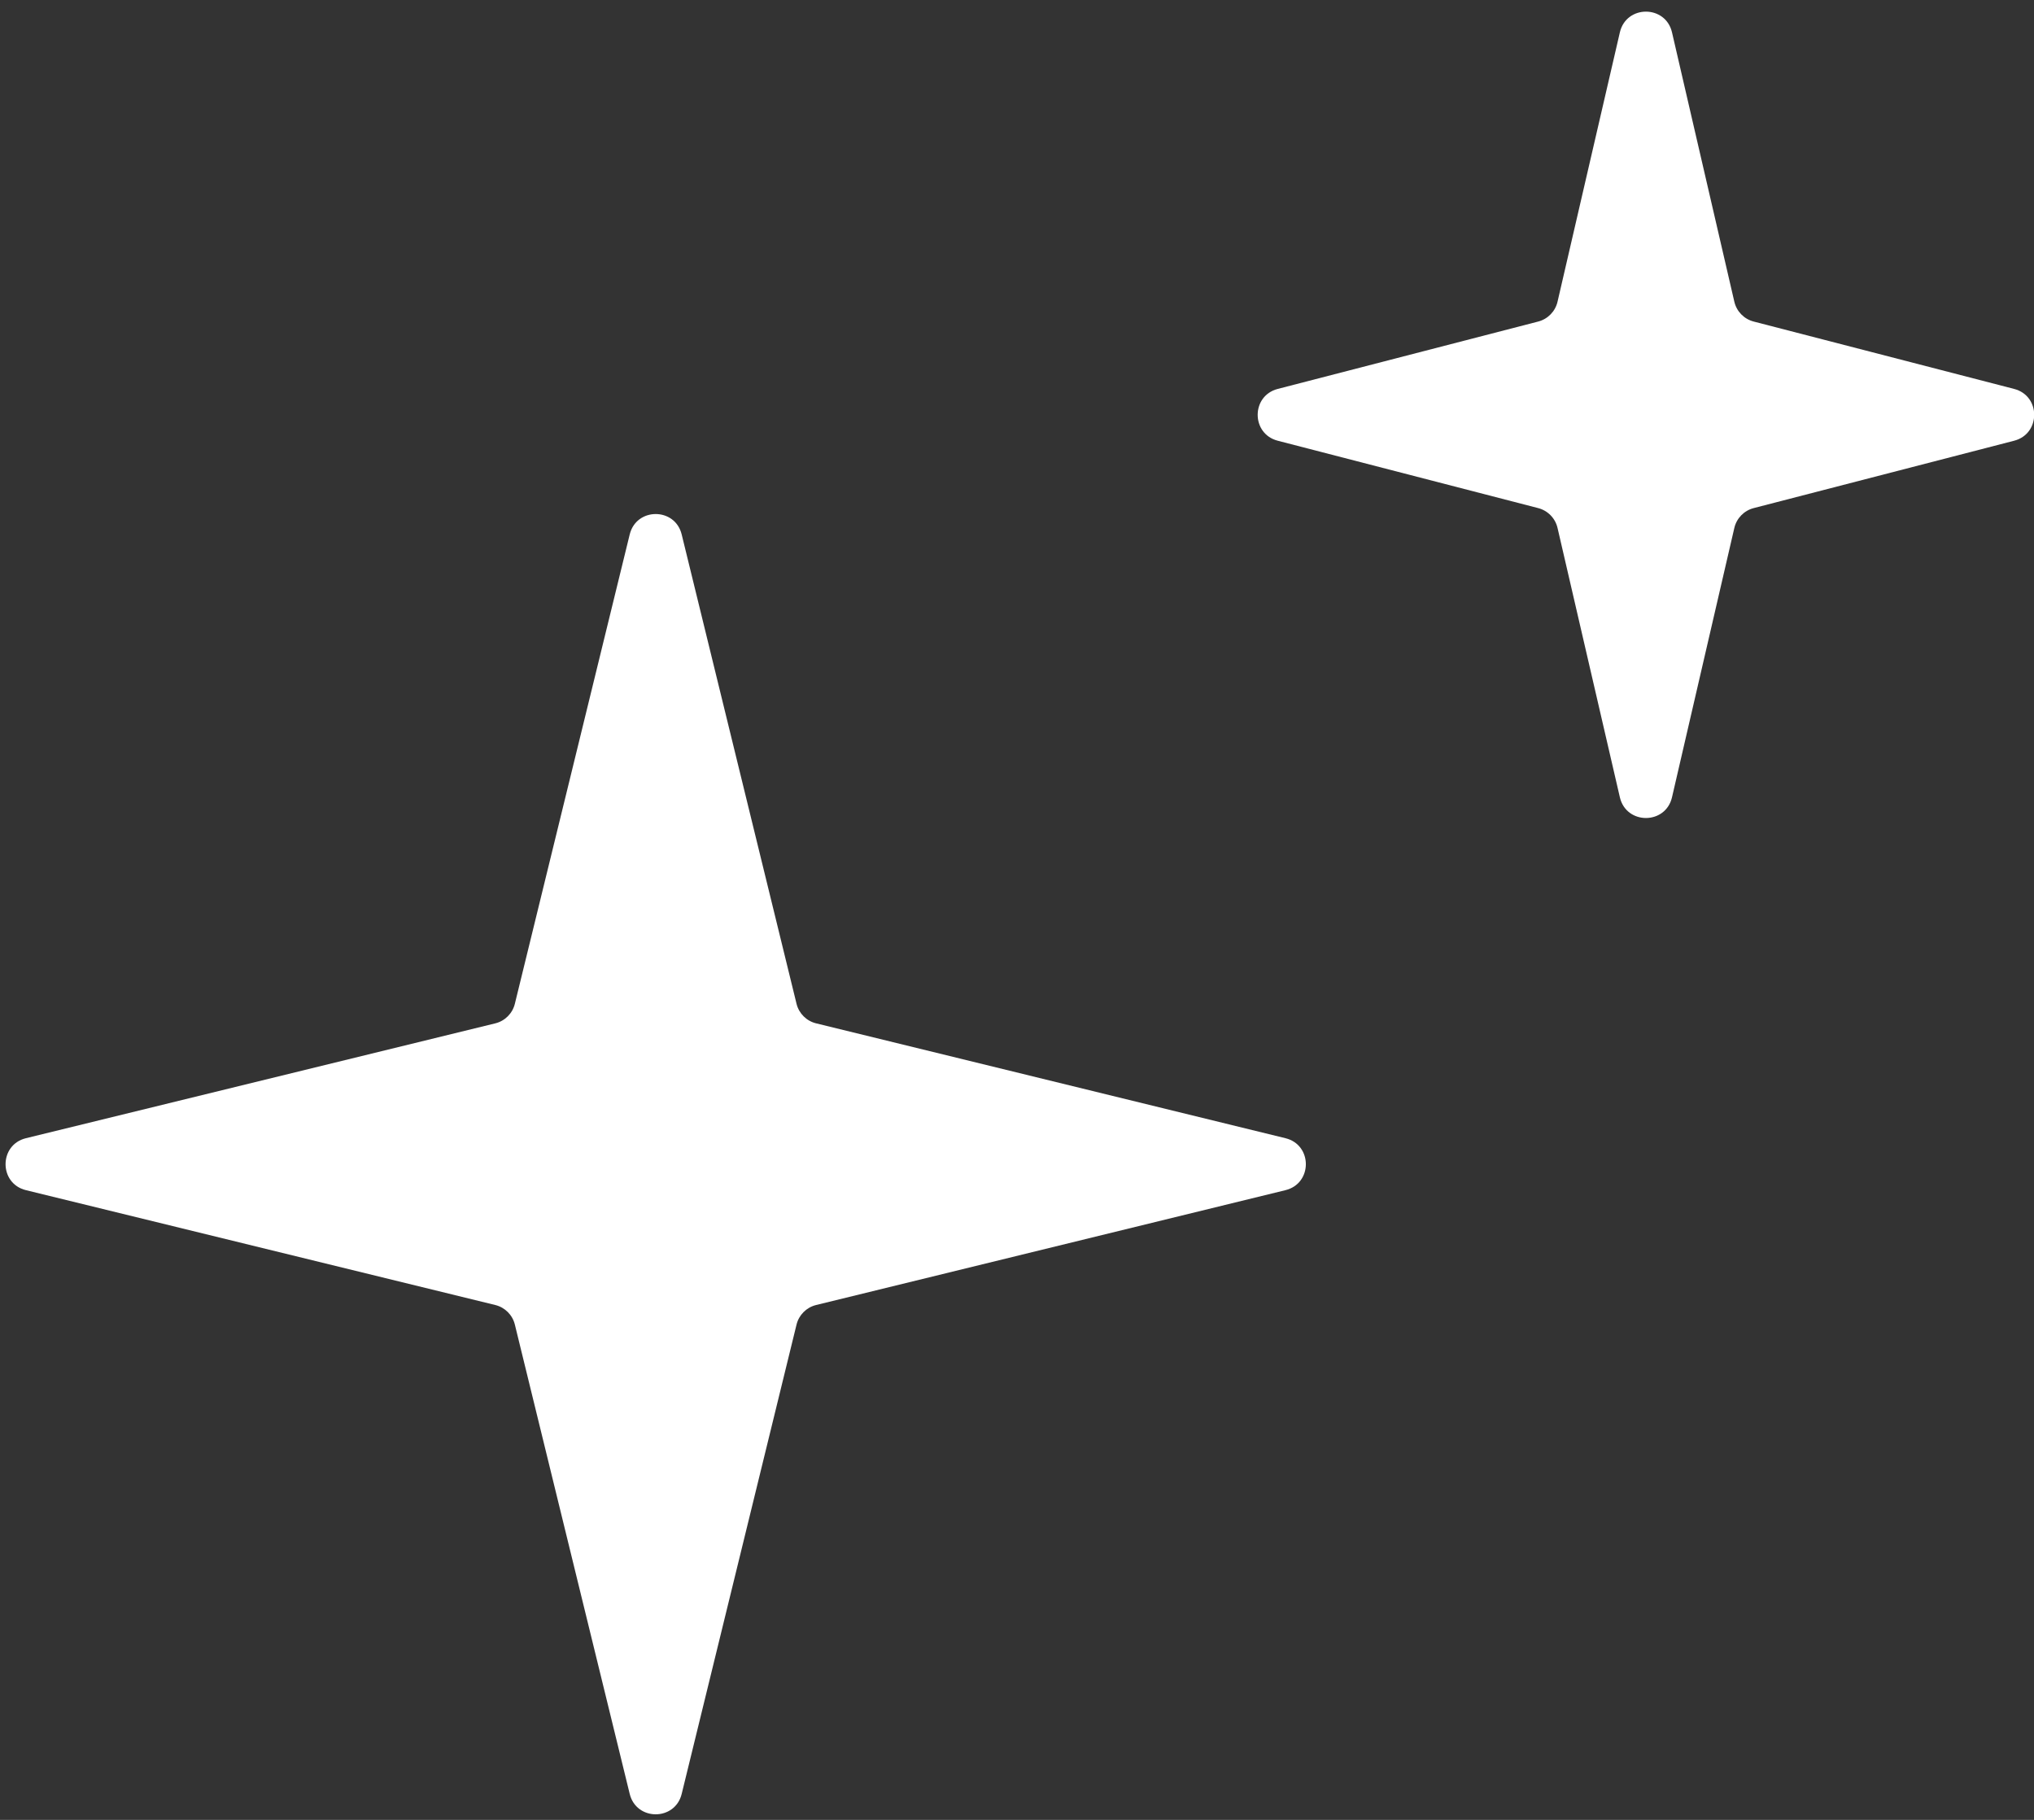
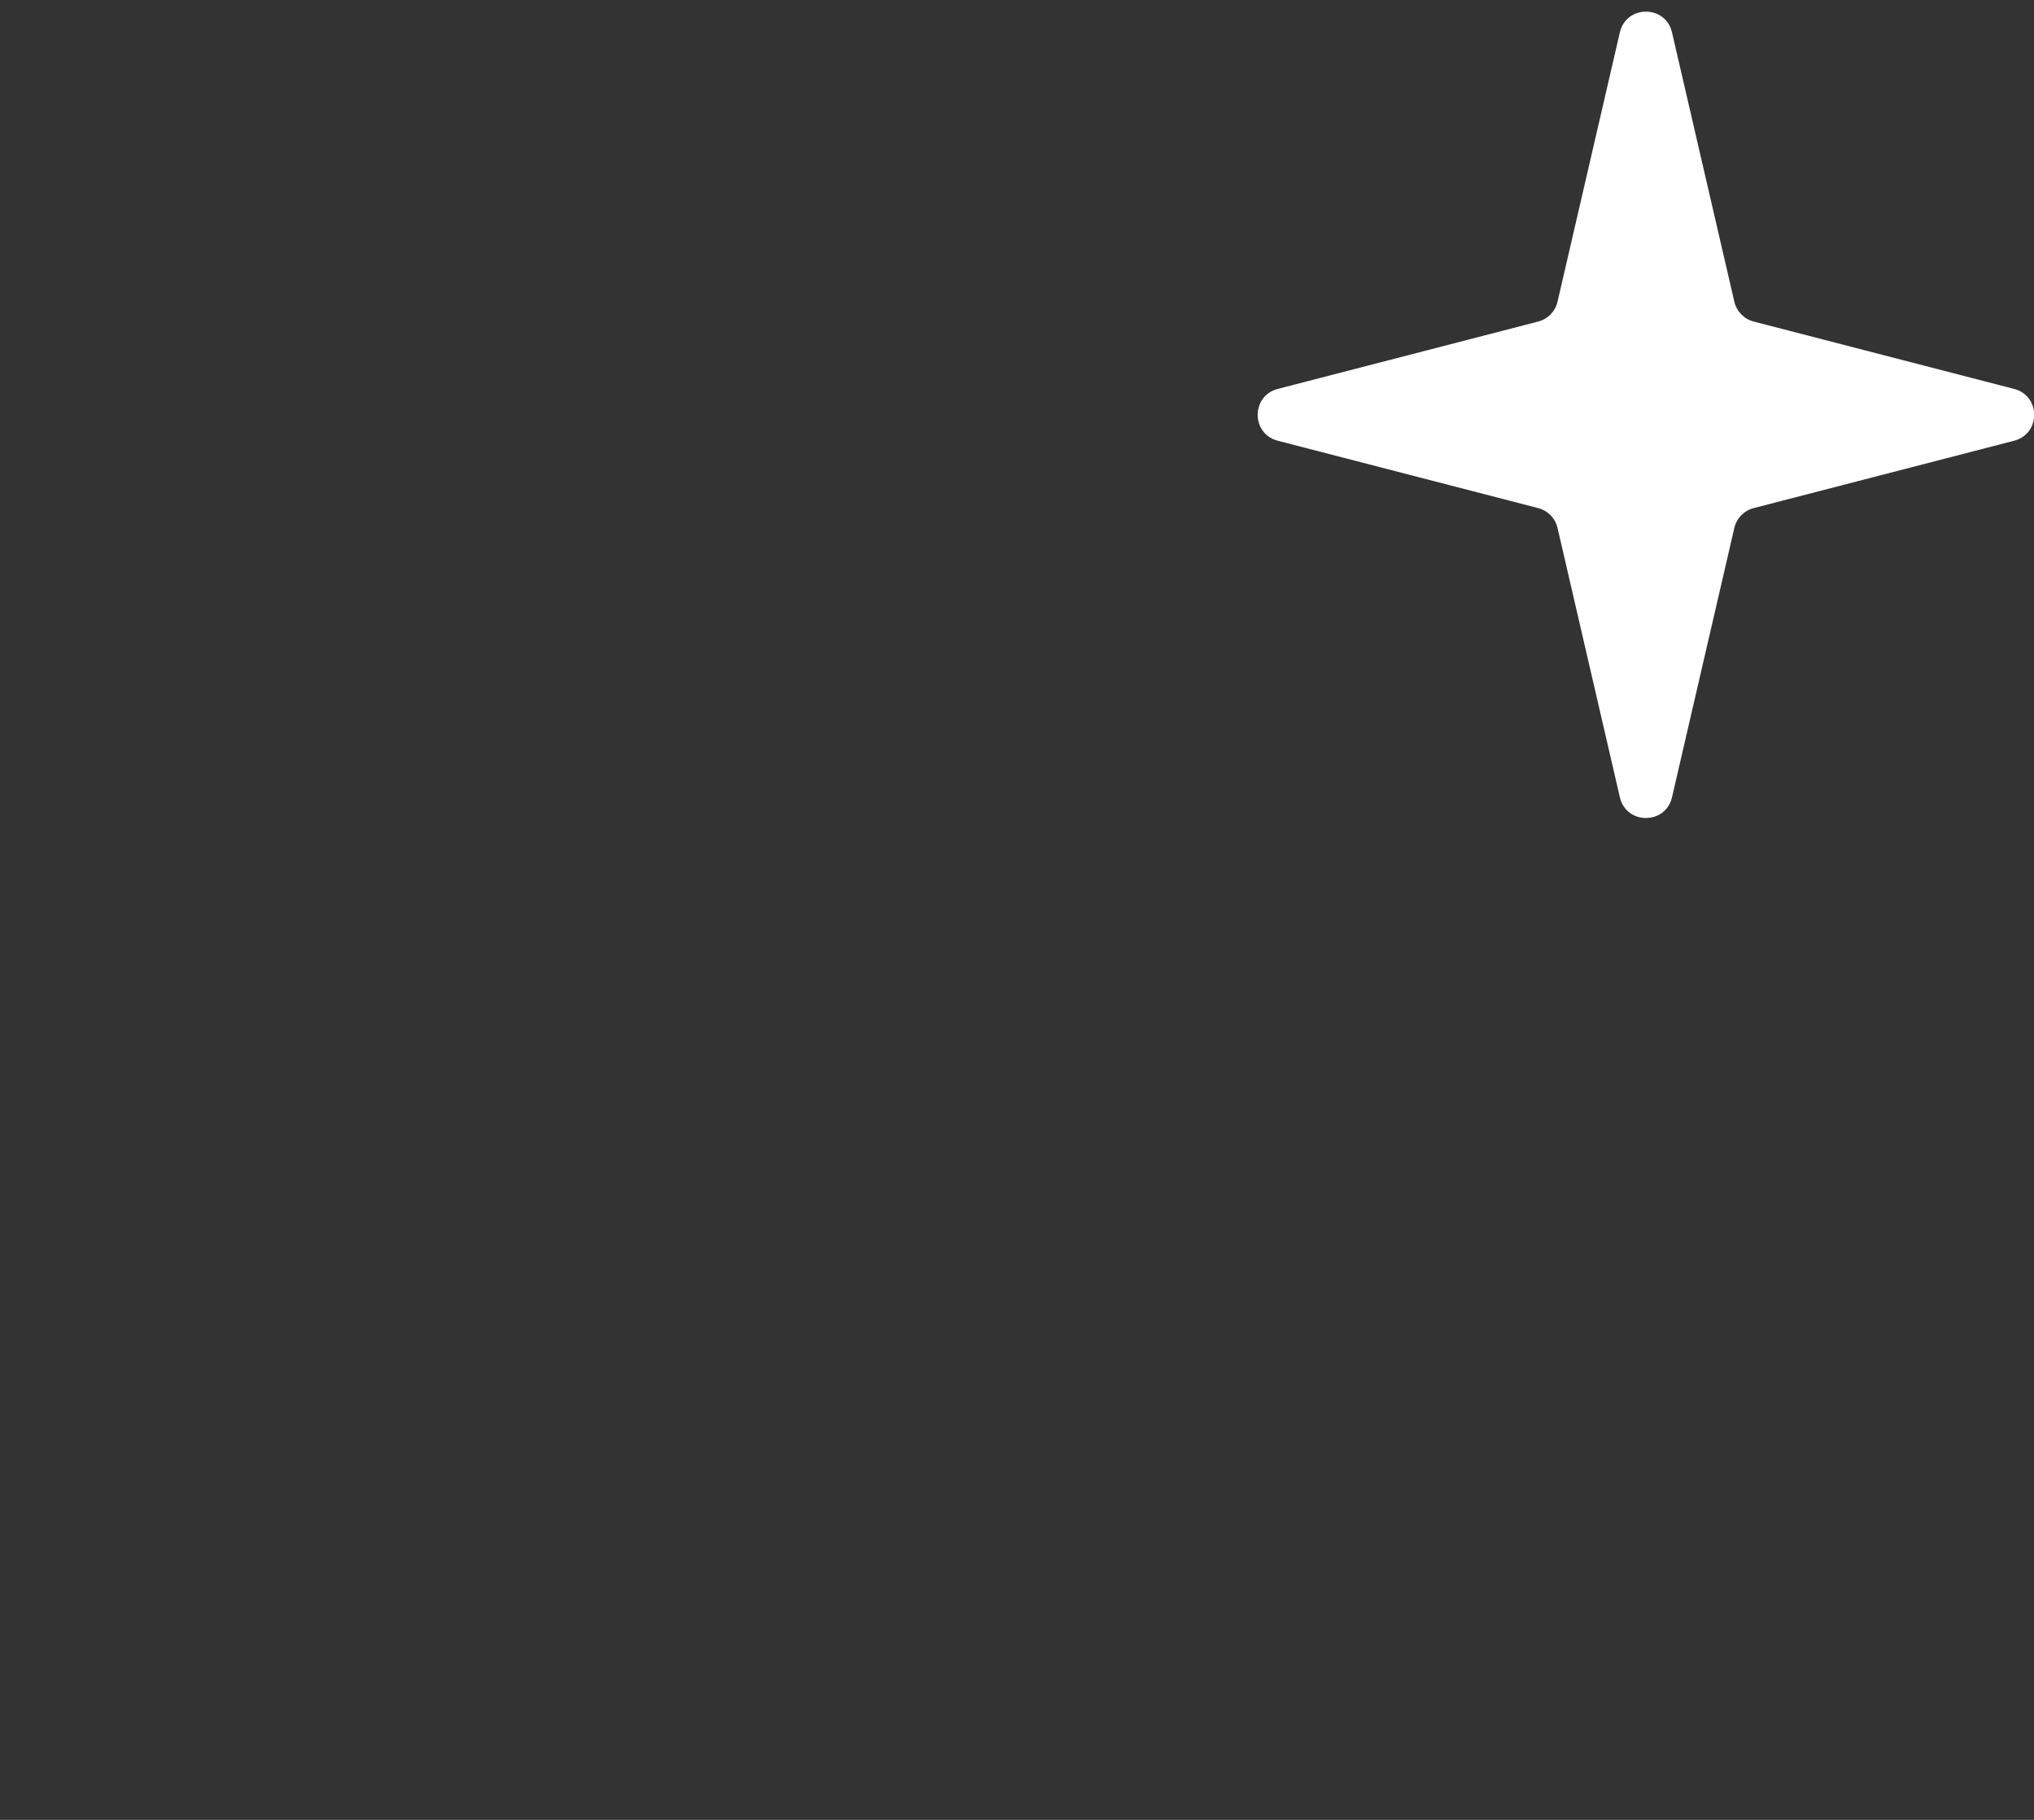
<svg xmlns="http://www.w3.org/2000/svg" width="76" height="68" viewBox="0 0 76 68" fill="none">
  <rect x="0" y="0" width="76" height="68" fill="#333333" stroke="none" />
  <path d="M60.526 1.209C60.765 0.177 62.235 0.177 62.474 1.209L64.803 11.273C64.887 11.636 65.166 11.922 65.527 12.015L75.257 14.532C76.257 14.79 76.257 16.21 75.257 16.468L65.527 18.985C65.166 19.078 64.887 19.364 64.803 19.727L62.474 29.791C62.235 30.823 60.765 30.823 60.526 29.791L58.197 19.727C58.113 19.364 57.834 19.078 57.473 18.985L47.743 16.468C46.743 16.21 46.743 14.79 47.743 14.532L57.473 12.015C57.834 11.922 58.113 11.636 58.197 11.273L60.526 1.209Z" fill="white" />
-   <path d="M23.529 19.97C23.777 18.953 25.223 18.953 25.471 19.97L29.762 37.505C29.85 37.867 30.133 38.15 30.495 38.238L48.03 42.529C49.047 42.777 49.047 44.223 48.03 44.471L30.495 48.762C30.133 48.85 29.85 49.133 29.762 49.495L25.471 67.03C25.223 68.046 23.777 68.046 23.529 67.03L19.238 49.495C19.15 49.133 18.867 48.85 18.505 48.762L0.97 44.471C-0.046 44.223 -0.046 42.777 0.97 42.529L18.505 38.238C18.867 38.15 19.15 37.867 19.238 37.505L23.529 19.97Z" fill="white" />
</svg>